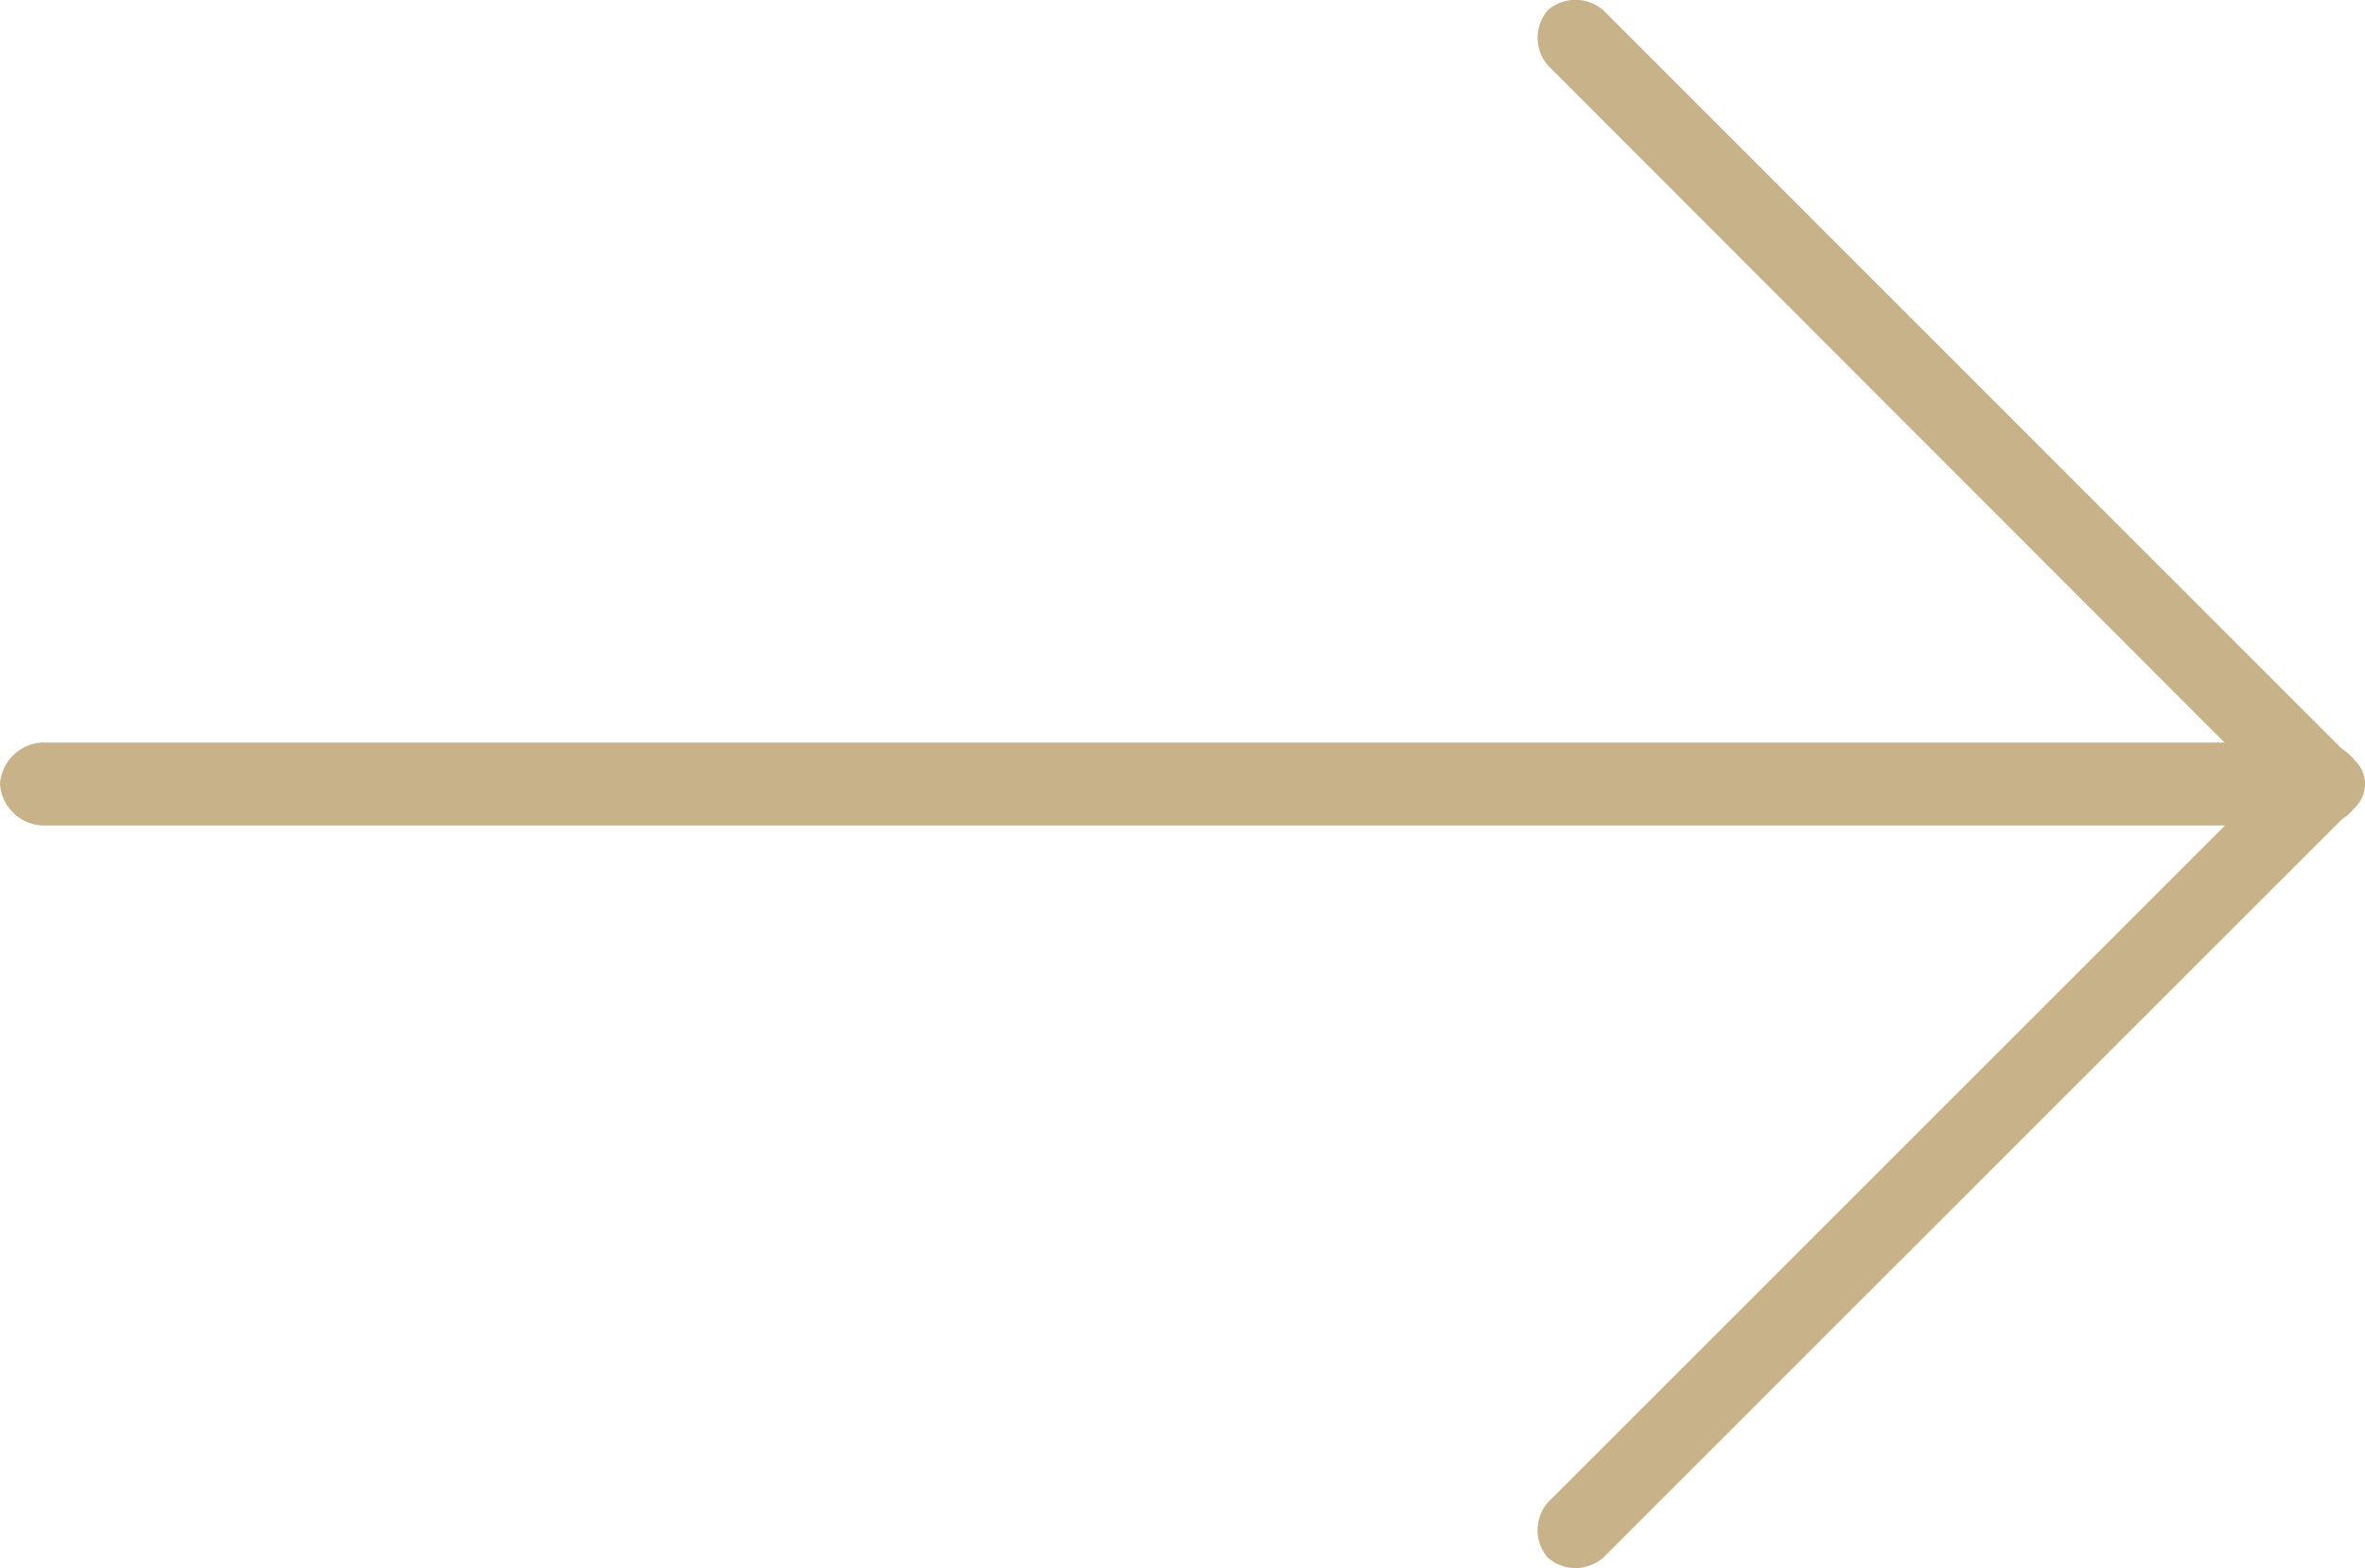
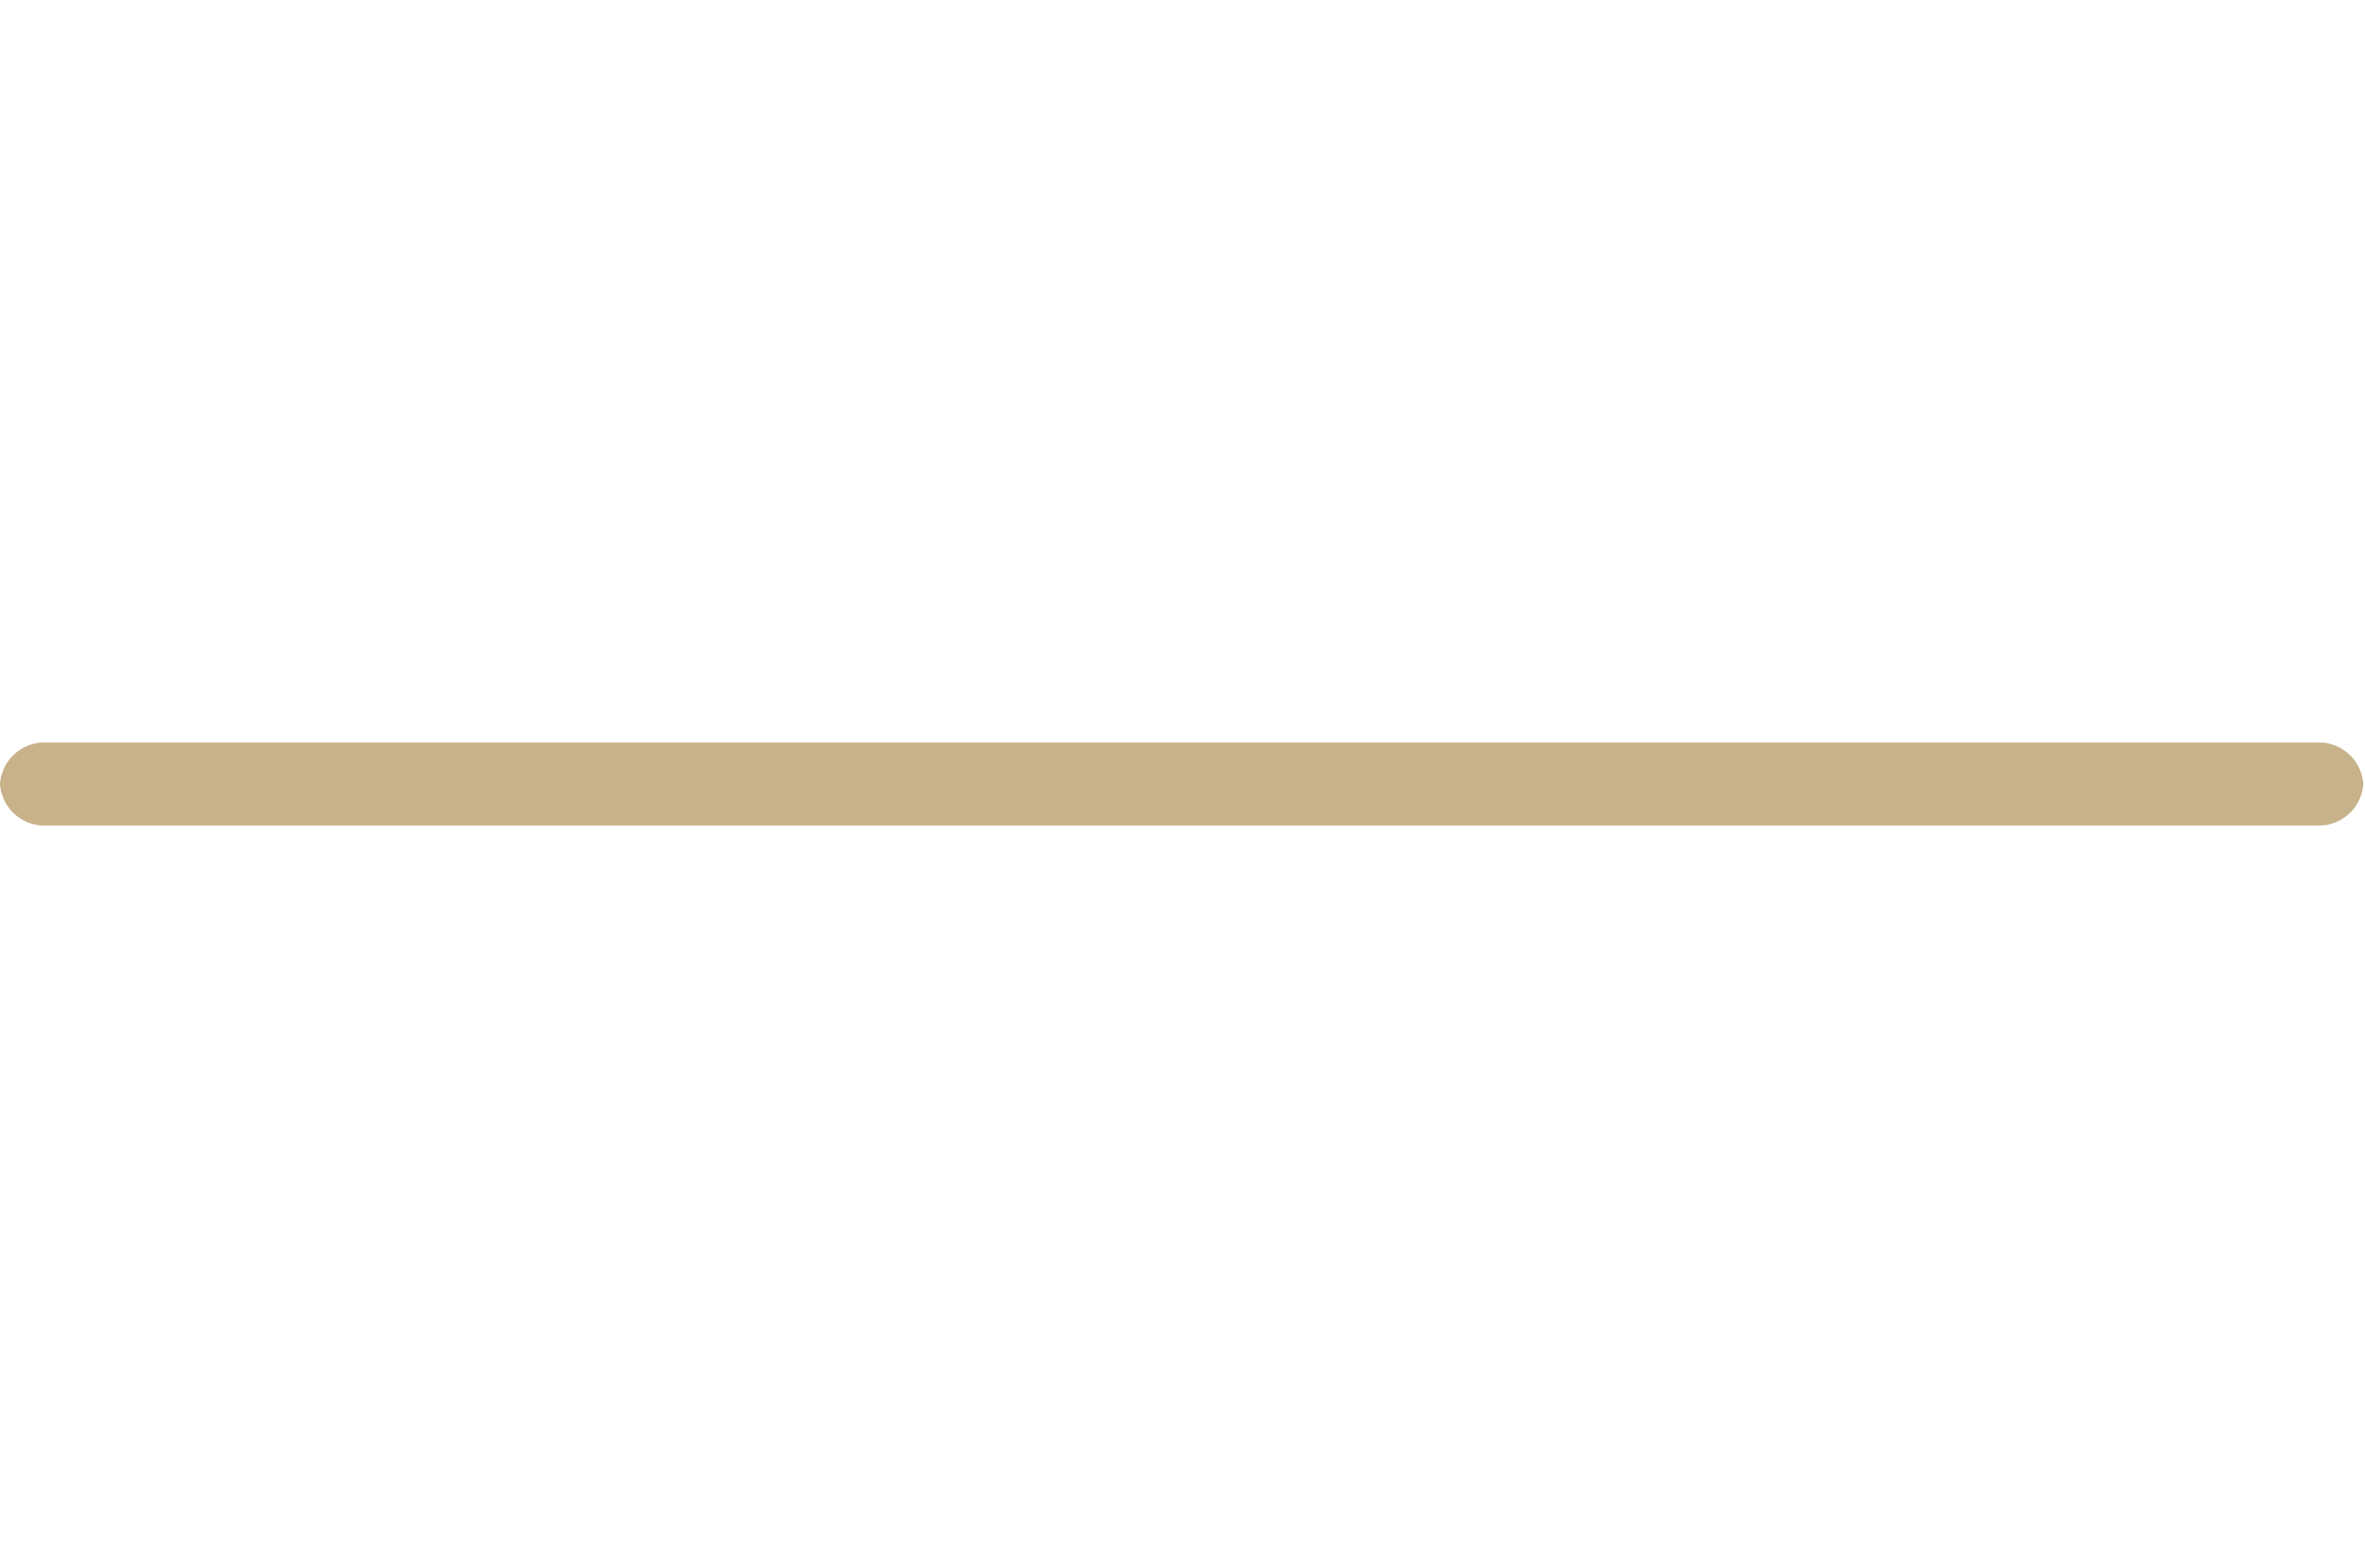
<svg xmlns="http://www.w3.org/2000/svg" viewBox="0 0 39.176 25.984">
  <defs>
    <style>
      .cls-1 {
        fill: #c7b28a;
      }
    </style>
  </defs>
  <g id="Group_6" data-name="Group 6" transform="translate(-1334.277 -4833.494)">
-     <path id="Curve_x0020_11" class="cls-1" d="M24.9.172a.7.7,0,0,1,.916,0,.7.7,0,0,1,0,.916L13.45,13.45a.536.536,0,0,1-.916,0L.172,1.087a.7.7,0,0,1,0-.916.7.7,0,0,1,.916,0l11.9,11.9Z" transform="translate(1359.746 4859.478) rotate(-90)" />
    <path id="Curve_x0020_10" class="cls-1" d="M1.374,38.461a.739.739,0,0,1-.687.687A.739.739,0,0,1,0,38.461V.687A.739.739,0,0,1,.687,0a.739.739,0,0,1,.687.687Z" transform="translate(1334.277 4847.172) rotate(-90)" />
  </g>
</svg>